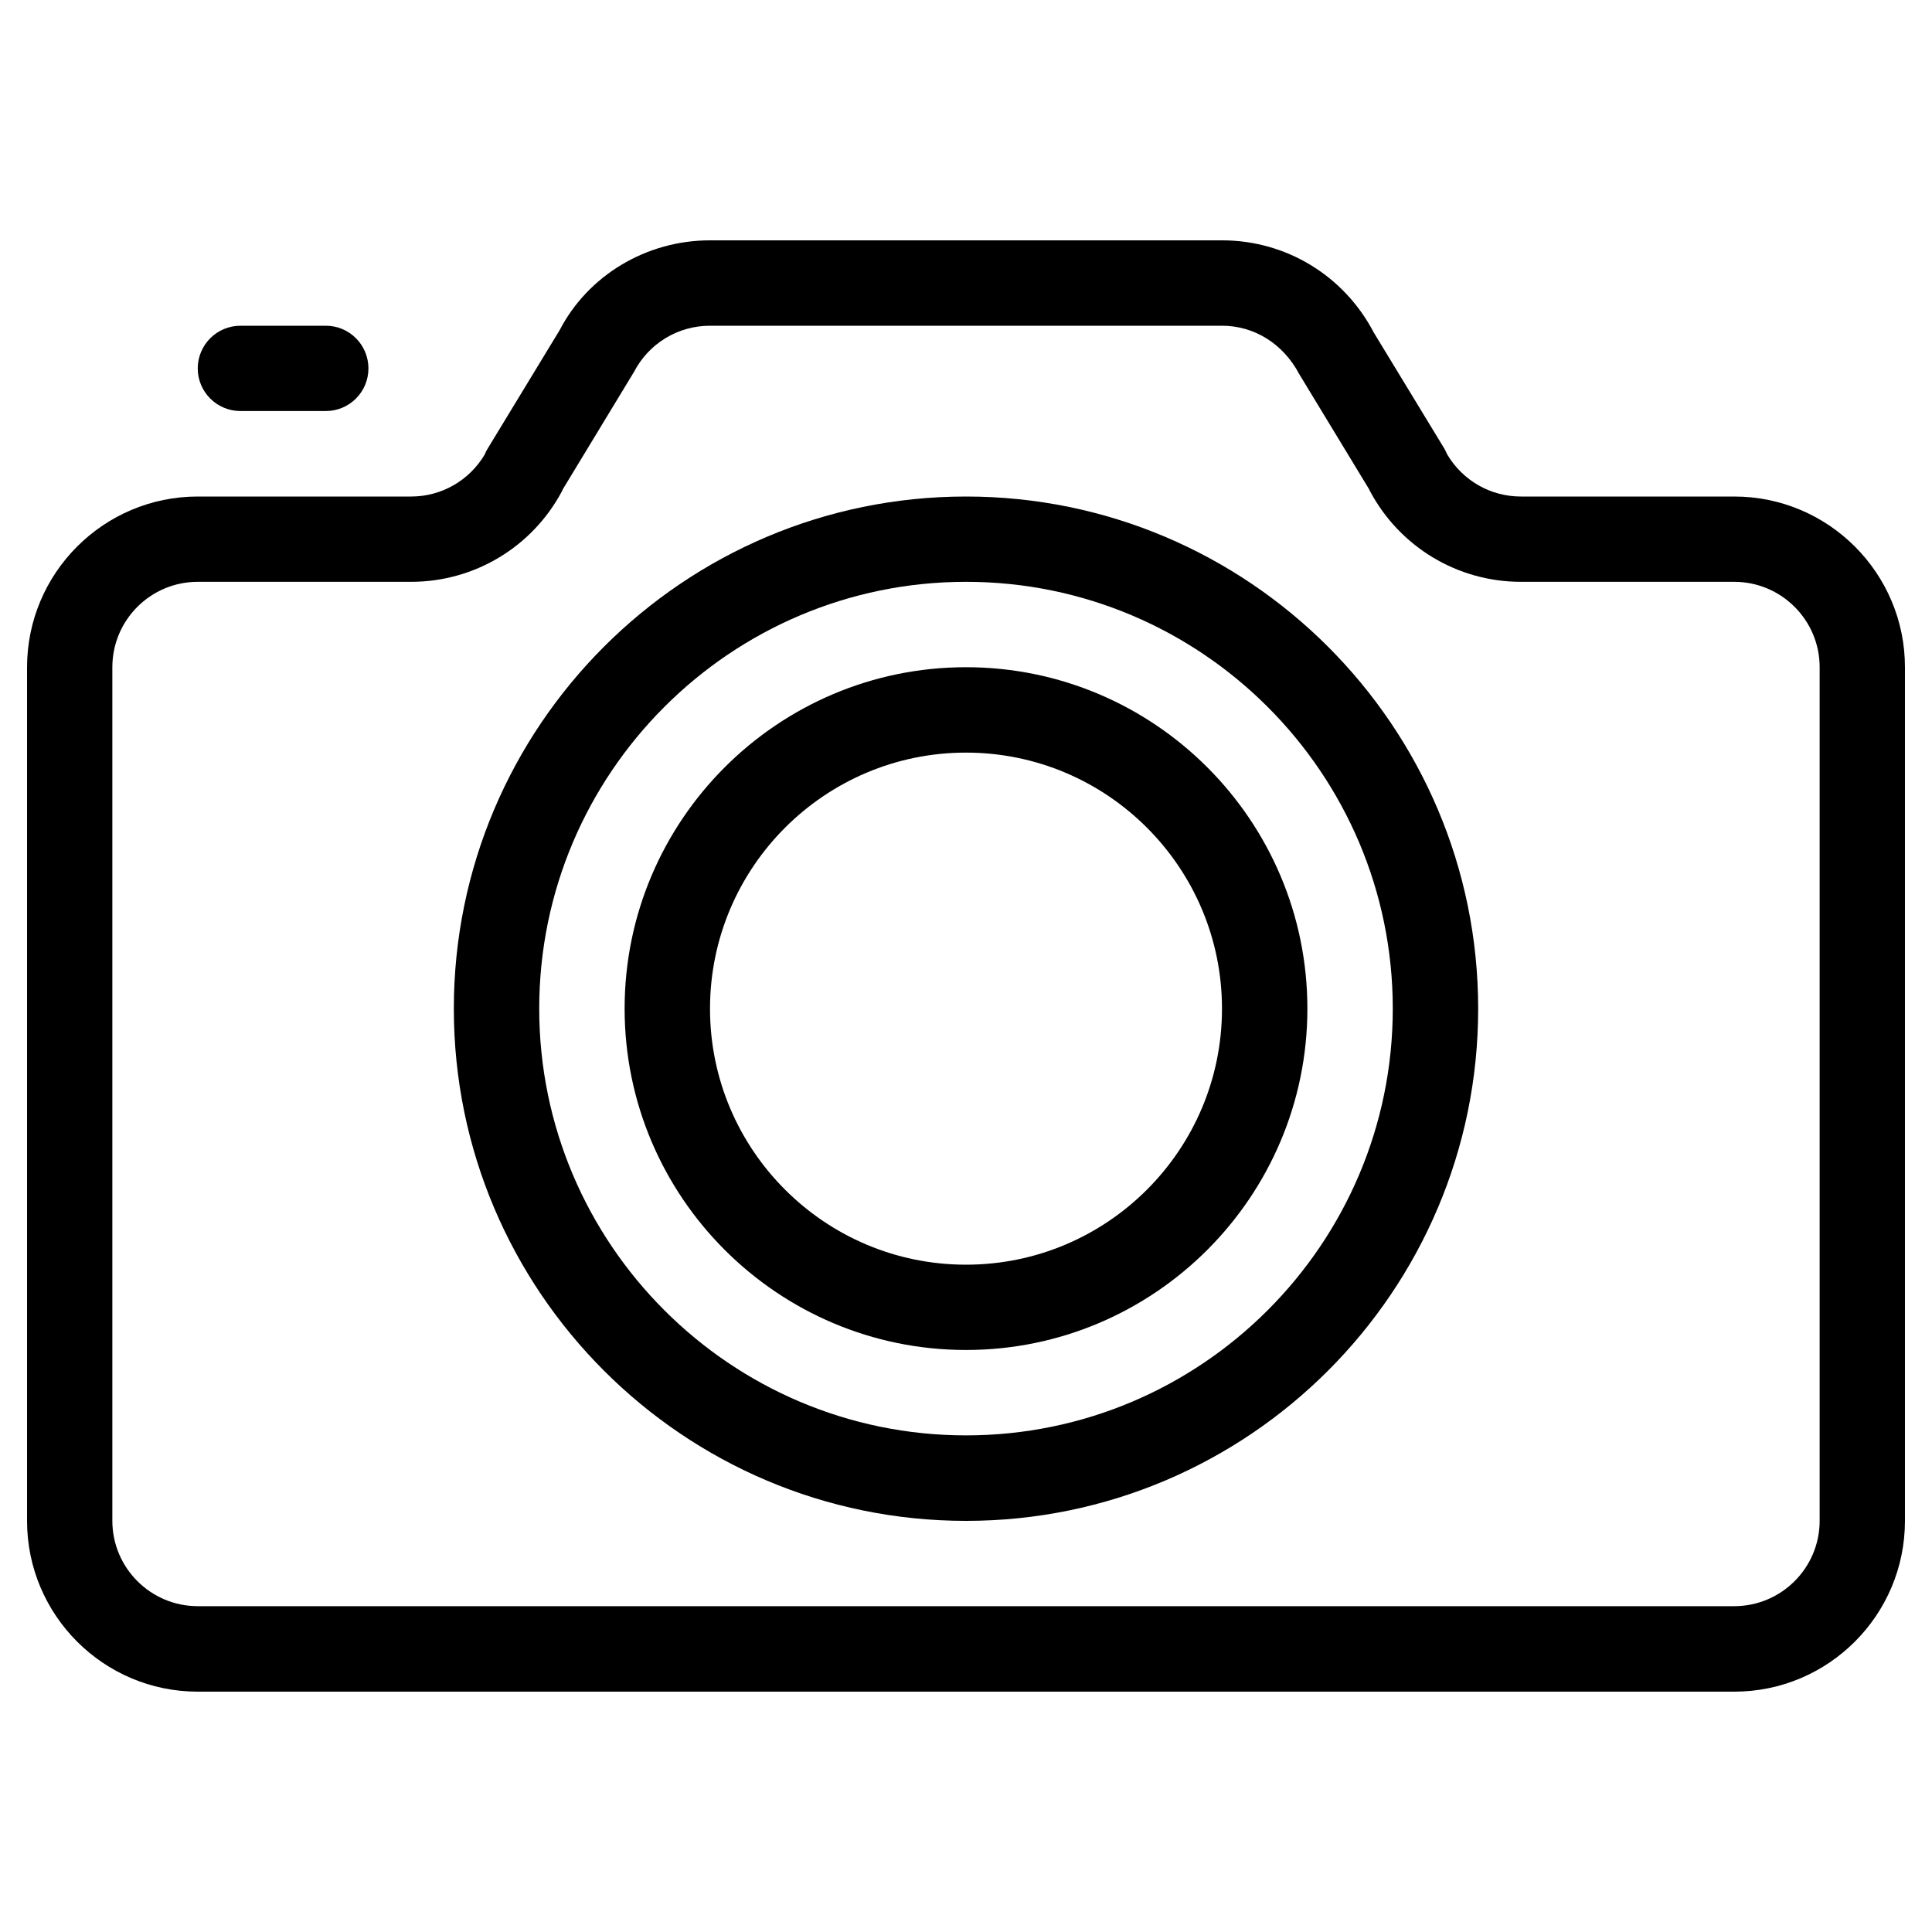
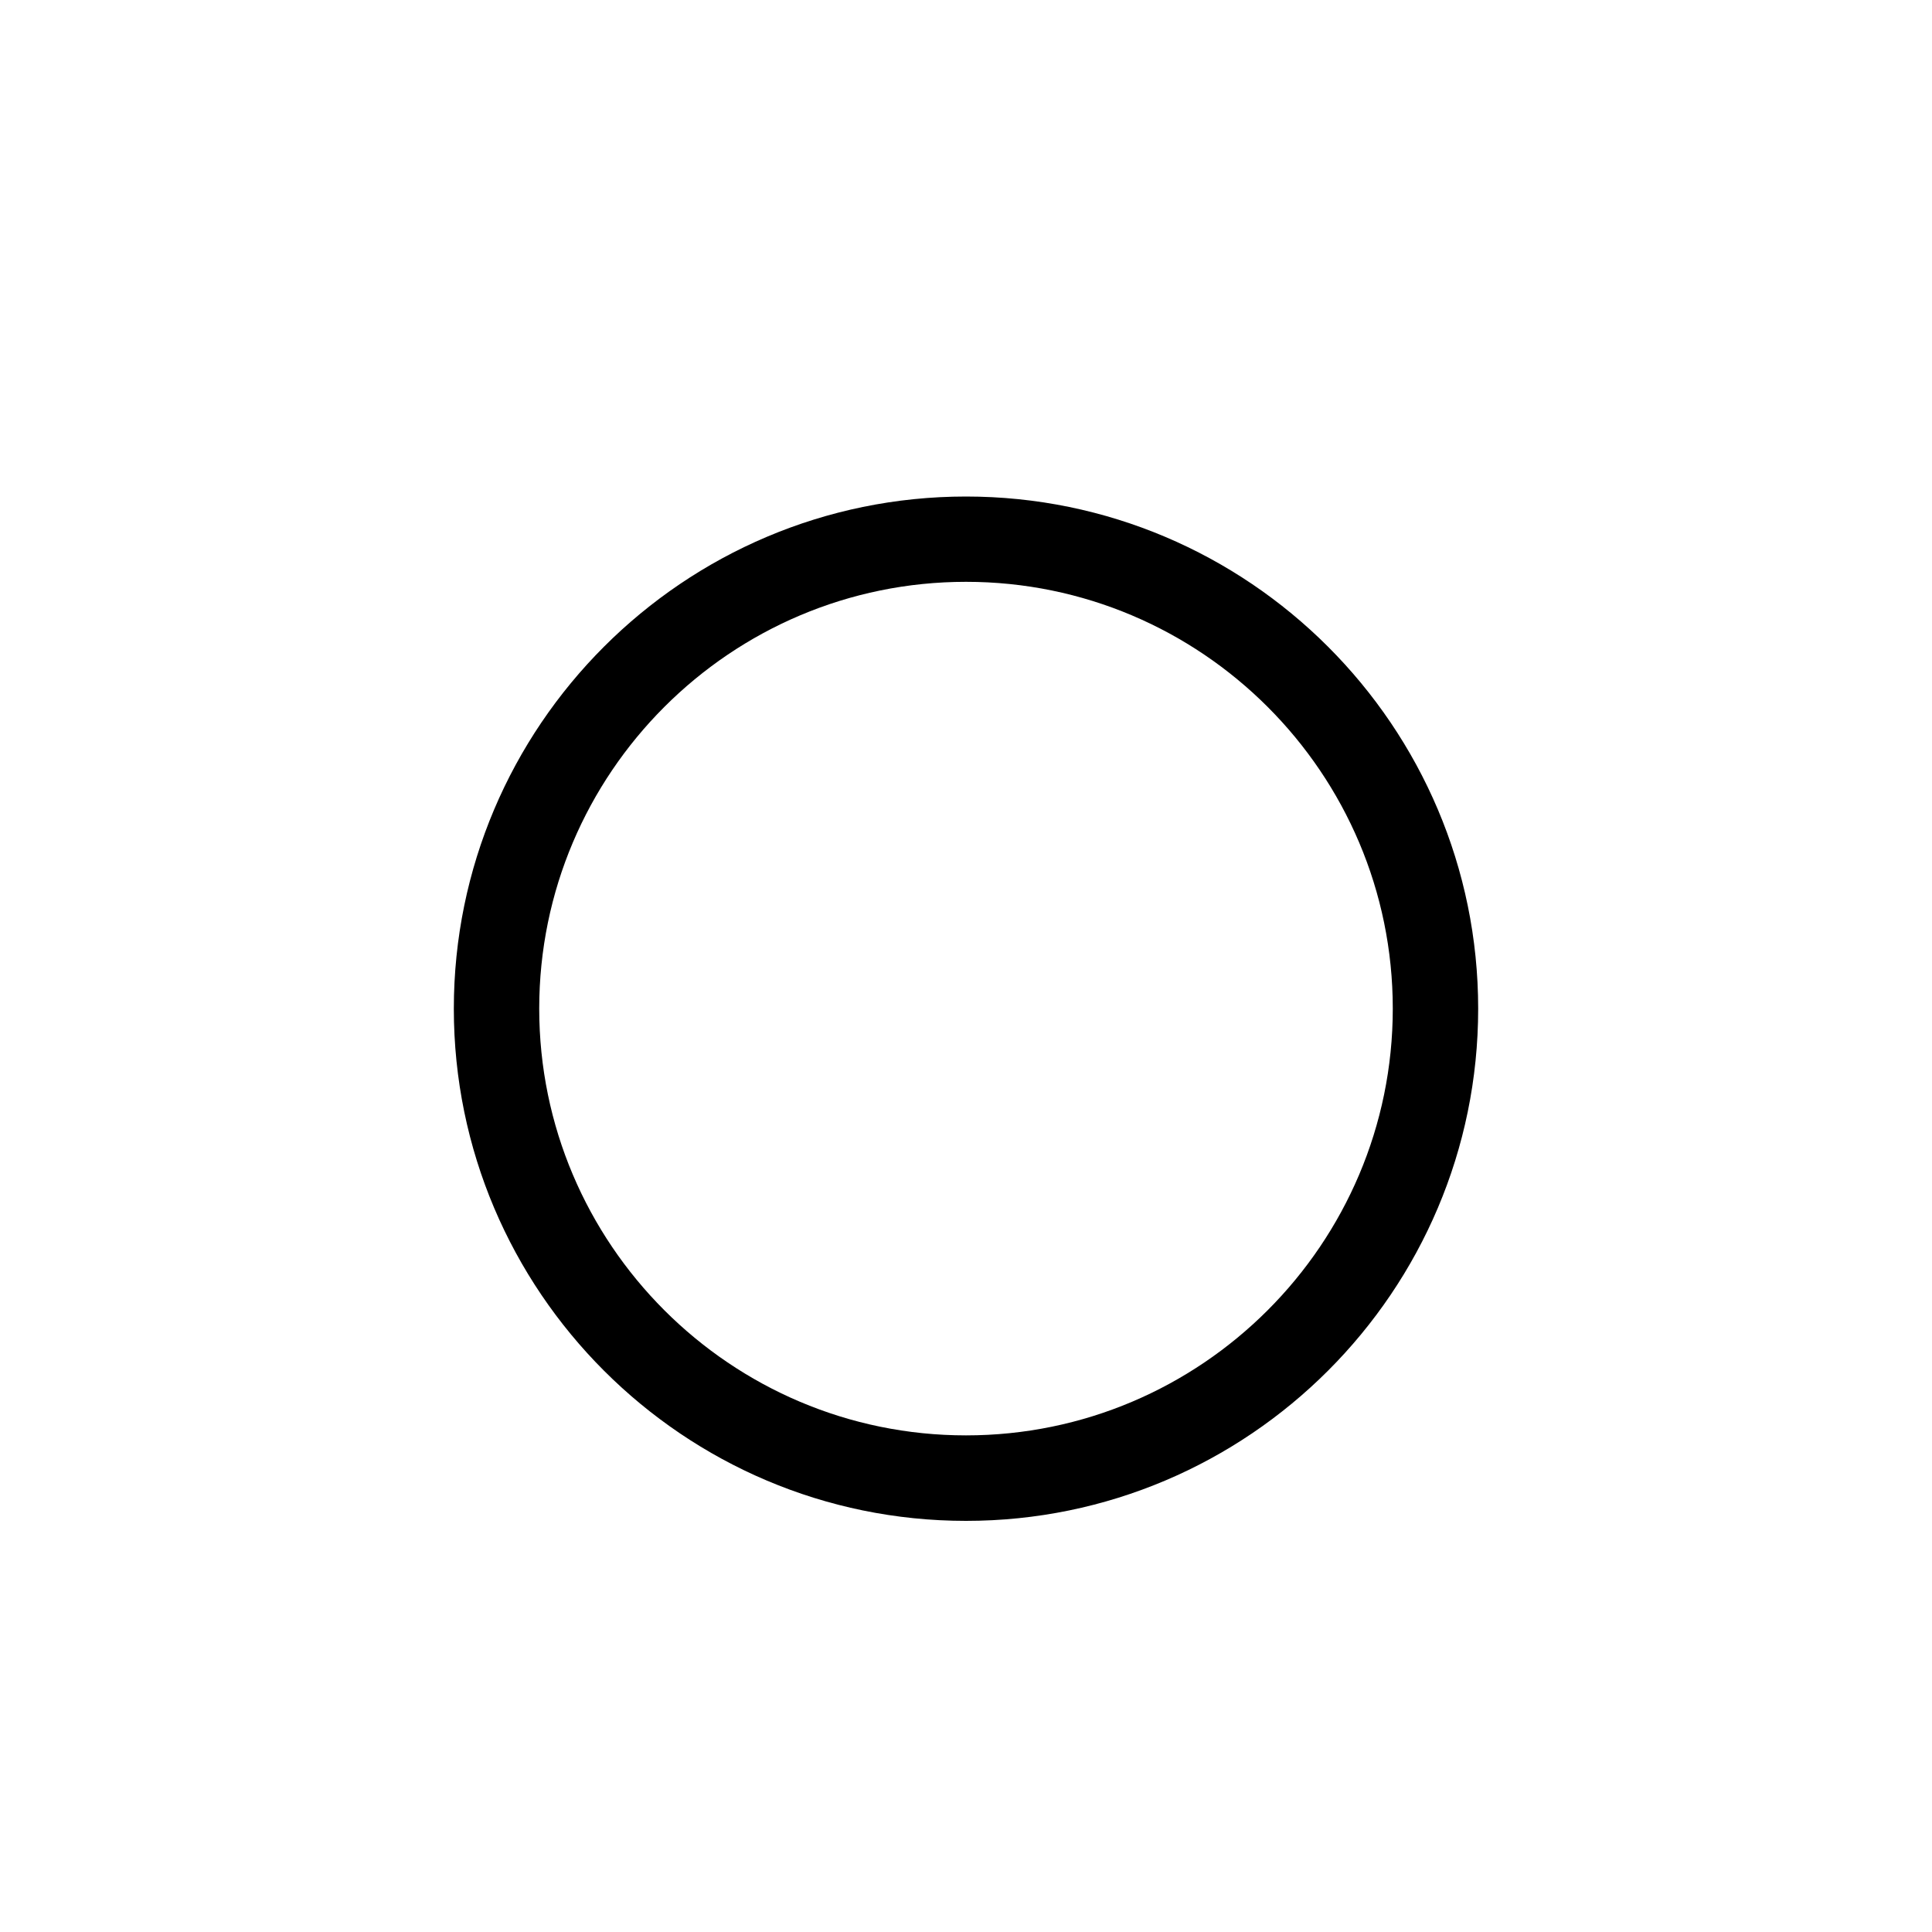
<svg xmlns="http://www.w3.org/2000/svg" version="1.1" id="Layer_1" x="0px" y="0px" width="20px" height="20px" viewBox="105.5 87.333 20 20" enable-background="new 105.5 87.333 20 20" xml:space="preserve">
  <g id="_x34_4px-Line_2_">
    <path id="Shape_25_" d="M115.5,92.473c-2.924,0-5.302,2.378-5.302,5.302s2.378,5.302,5.302,5.302s5.302-2.378,5.302-5.302   S118.424,92.473,115.5,92.473L115.5,92.473z M115.5,102.192c-2.437,0-4.418-1.982-4.418-4.418c0-2.437,1.981-4.418,4.418-4.418   s4.418,1.981,4.418,4.418C119.918,100.21,117.937,102.192,115.5,102.192L115.5,102.192z" />
-     <path id="Shape_24_" d="M107.989,90.705c-0.244,0-0.442,0.198-0.442,0.442c0,0.243,0.198,0.441,0.442,0.441h0.884   c0.244,0,0.441-0.198,0.441-0.441c0-0.244-0.197-0.442-0.441-0.442H107.989L107.989,90.705z" />
-     <path id="Shape_23_" d="M115.5,94.24c-1.949,0-3.534,1.585-3.534,3.534s1.585,3.534,3.534,3.534s3.534-1.585,3.534-3.534   S117.449,94.24,115.5,94.24L115.5,94.24z M115.5,100.425c-1.462,0-2.65-1.188-2.65-2.65s1.188-2.651,2.65-2.651   s2.65,1.189,2.65,2.651S116.962,100.425,115.5,100.425L115.5,100.425z" />
-     <path id="Shape_22_" d="M123.453,92.473h-2.209c-0.314,0-0.602-0.165-0.762-0.435c-0.009-0.02-0.018-0.039-0.029-0.059   l-0.732-1.204c-0.307-0.588-0.907-0.954-1.57-0.954h-5.301c-0.663,0-1.264,0.366-1.556,0.929l-0.747,1.229   c-0.012,0.019-0.021,0.038-0.029,0.059c-0.16,0.269-0.447,0.435-0.762,0.435h-2.209c-0.975,0-1.767,0.793-1.767,1.768v8.836   c0,0.975,0.792,1.768,1.767,1.768h15.906c0.975,0,1.767-0.793,1.767-1.768V94.24C125.22,93.266,124.428,92.473,123.453,92.473   L123.453,92.473z M124.337,103.076c0,0.487-0.396,0.884-0.884,0.884h-15.906c-0.487,0-0.884-0.396-0.884-0.884V94.24   c0-0.488,0.396-0.884,0.884-0.884h2.209c0.655,0,1.254-0.36,1.562-0.939c0.003-0.008,0.007-0.015,0.01-0.022l0.735-1.212   c0.153-0.294,0.454-0.478,0.786-0.478h5.301c0.332,0,0.633,0.184,0.801,0.503l0.721,1.188c0.004,0.007,0.007,0.015,0.01,0.021   c0.309,0.579,0.907,0.939,1.562,0.939h2.209c0.487,0,0.884,0.396,0.884,0.884V103.076L124.337,103.076z" />
  </g>
</svg>